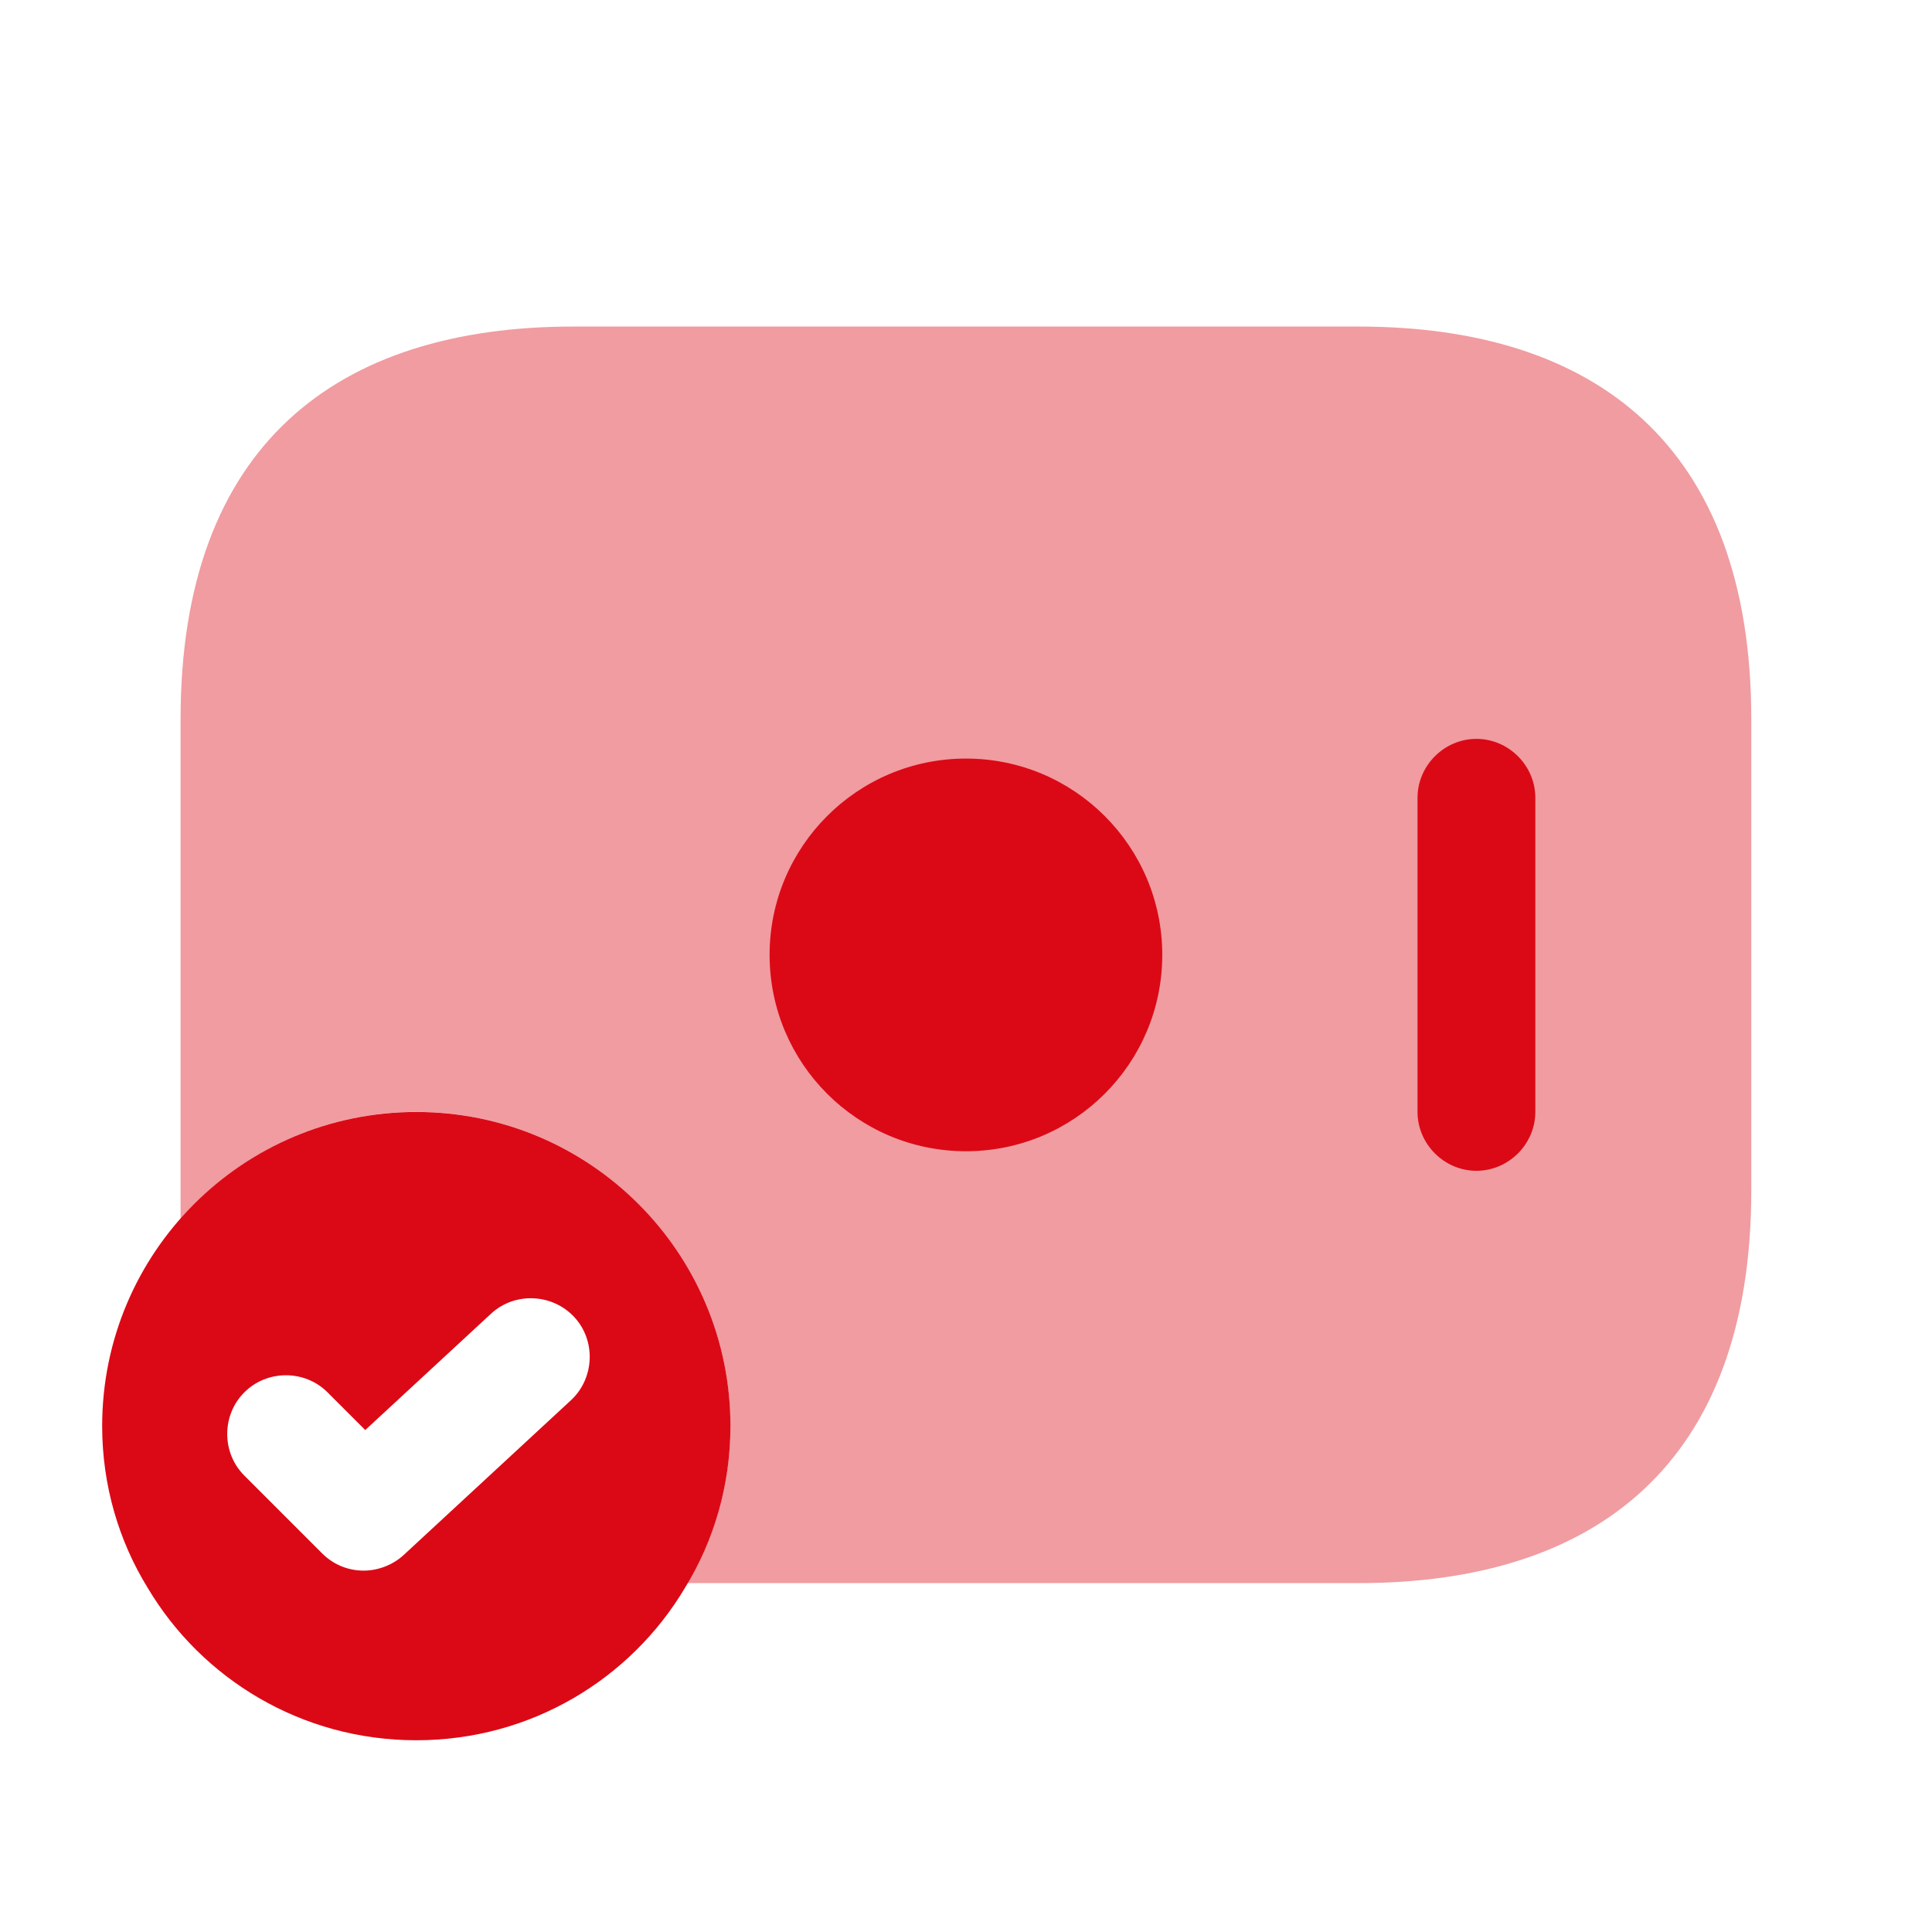
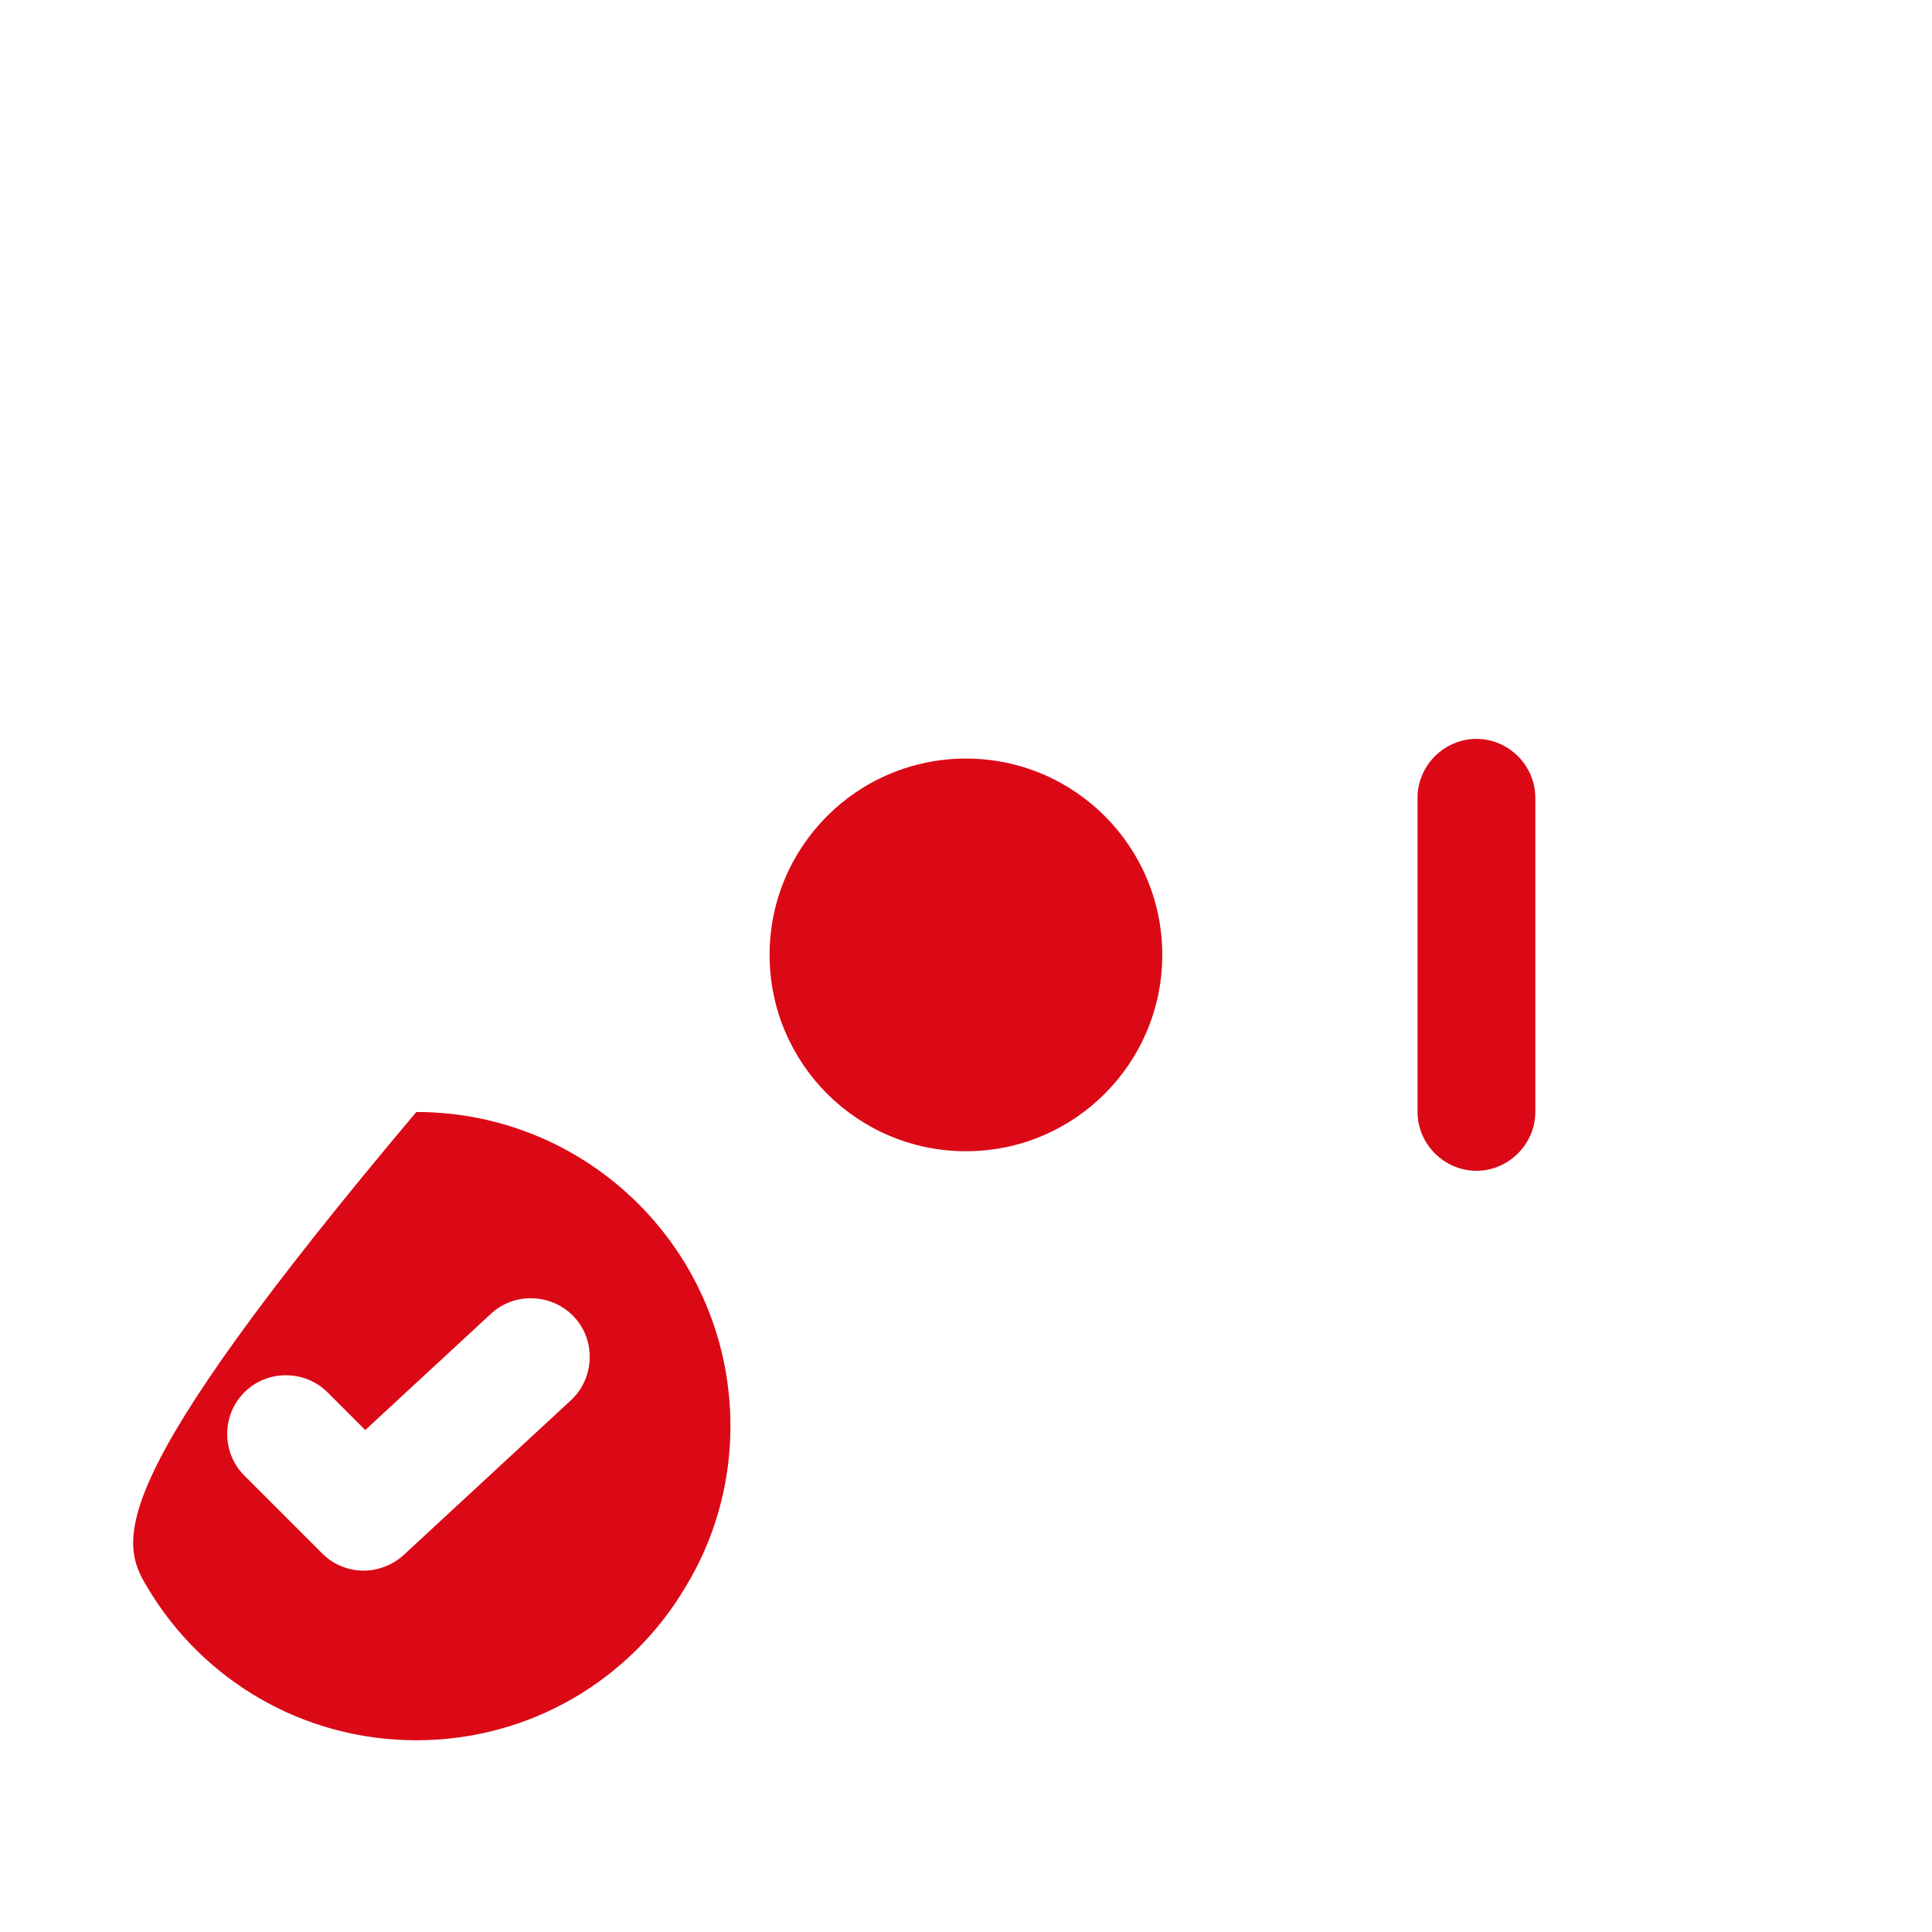
<svg xmlns="http://www.w3.org/2000/svg" width="41" height="41" viewBox="0 0 41 41" fill="none">
-   <path opacity="0.4" d="M37.165 15.263V25.263C37.165 31.096 33.832 33.596 28.832 33.596H14.582C15.165 32.613 15.499 31.48 15.499 30.263C15.499 26.58 12.515 23.596 8.832 23.596C6.832 23.596 5.049 24.48 3.832 25.863V15.263C3.832 9.43 7.165 6.93 12.165 6.93H28.832C33.832 6.93 37.165 9.43 37.165 15.263Z" fill="#DB0916" />
  <path d="M20.499 24.431C22.8 24.431 24.665 22.566 24.665 20.264C24.665 17.963 22.8 16.098 20.499 16.098C18.198 16.098 16.332 17.963 16.332 20.264C16.332 22.566 18.198 24.431 20.499 24.431Z" fill="#DB0916" />
  <path d="M31.332 24.846C30.649 24.846 30.082 24.28 30.082 23.596V16.93C30.082 16.246 30.649 15.68 31.332 15.68C32.015 15.68 32.582 16.246 32.582 16.93V23.596C32.582 24.28 32.015 24.846 31.332 24.846Z" fill="#DB0916" />
-   <path d="M8.835 23.598C5.151 23.598 2.168 26.581 2.168 30.264C2.168 31.514 2.518 32.698 3.135 33.698C4.285 35.631 6.401 36.931 8.835 36.931C11.268 36.931 13.385 35.631 14.535 33.698C15.151 32.698 15.501 31.514 15.501 30.264C15.501 26.581 12.518 23.598 8.835 23.598ZM12.118 29.714L8.568 32.998C8.335 33.214 8.018 33.331 7.718 33.331C7.401 33.331 7.085 33.214 6.835 32.964L5.185 31.314C4.701 30.831 4.701 30.031 5.185 29.548C5.668 29.064 6.468 29.064 6.951 29.548L7.751 30.348L10.418 27.881C10.918 27.414 11.718 27.448 12.185 27.948C12.651 28.448 12.618 29.248 12.118 29.714Z" fill="#DB0916" />
+   <path d="M8.835 23.598C2.168 31.514 2.518 32.698 3.135 33.698C4.285 35.631 6.401 36.931 8.835 36.931C11.268 36.931 13.385 35.631 14.535 33.698C15.151 32.698 15.501 31.514 15.501 30.264C15.501 26.581 12.518 23.598 8.835 23.598ZM12.118 29.714L8.568 32.998C8.335 33.214 8.018 33.331 7.718 33.331C7.401 33.331 7.085 33.214 6.835 32.964L5.185 31.314C4.701 30.831 4.701 30.031 5.185 29.548C5.668 29.064 6.468 29.064 6.951 29.548L7.751 30.348L10.418 27.881C10.918 27.414 11.718 27.448 12.185 27.948C12.651 28.448 12.618 29.248 12.118 29.714Z" fill="#DB0916" />
</svg>